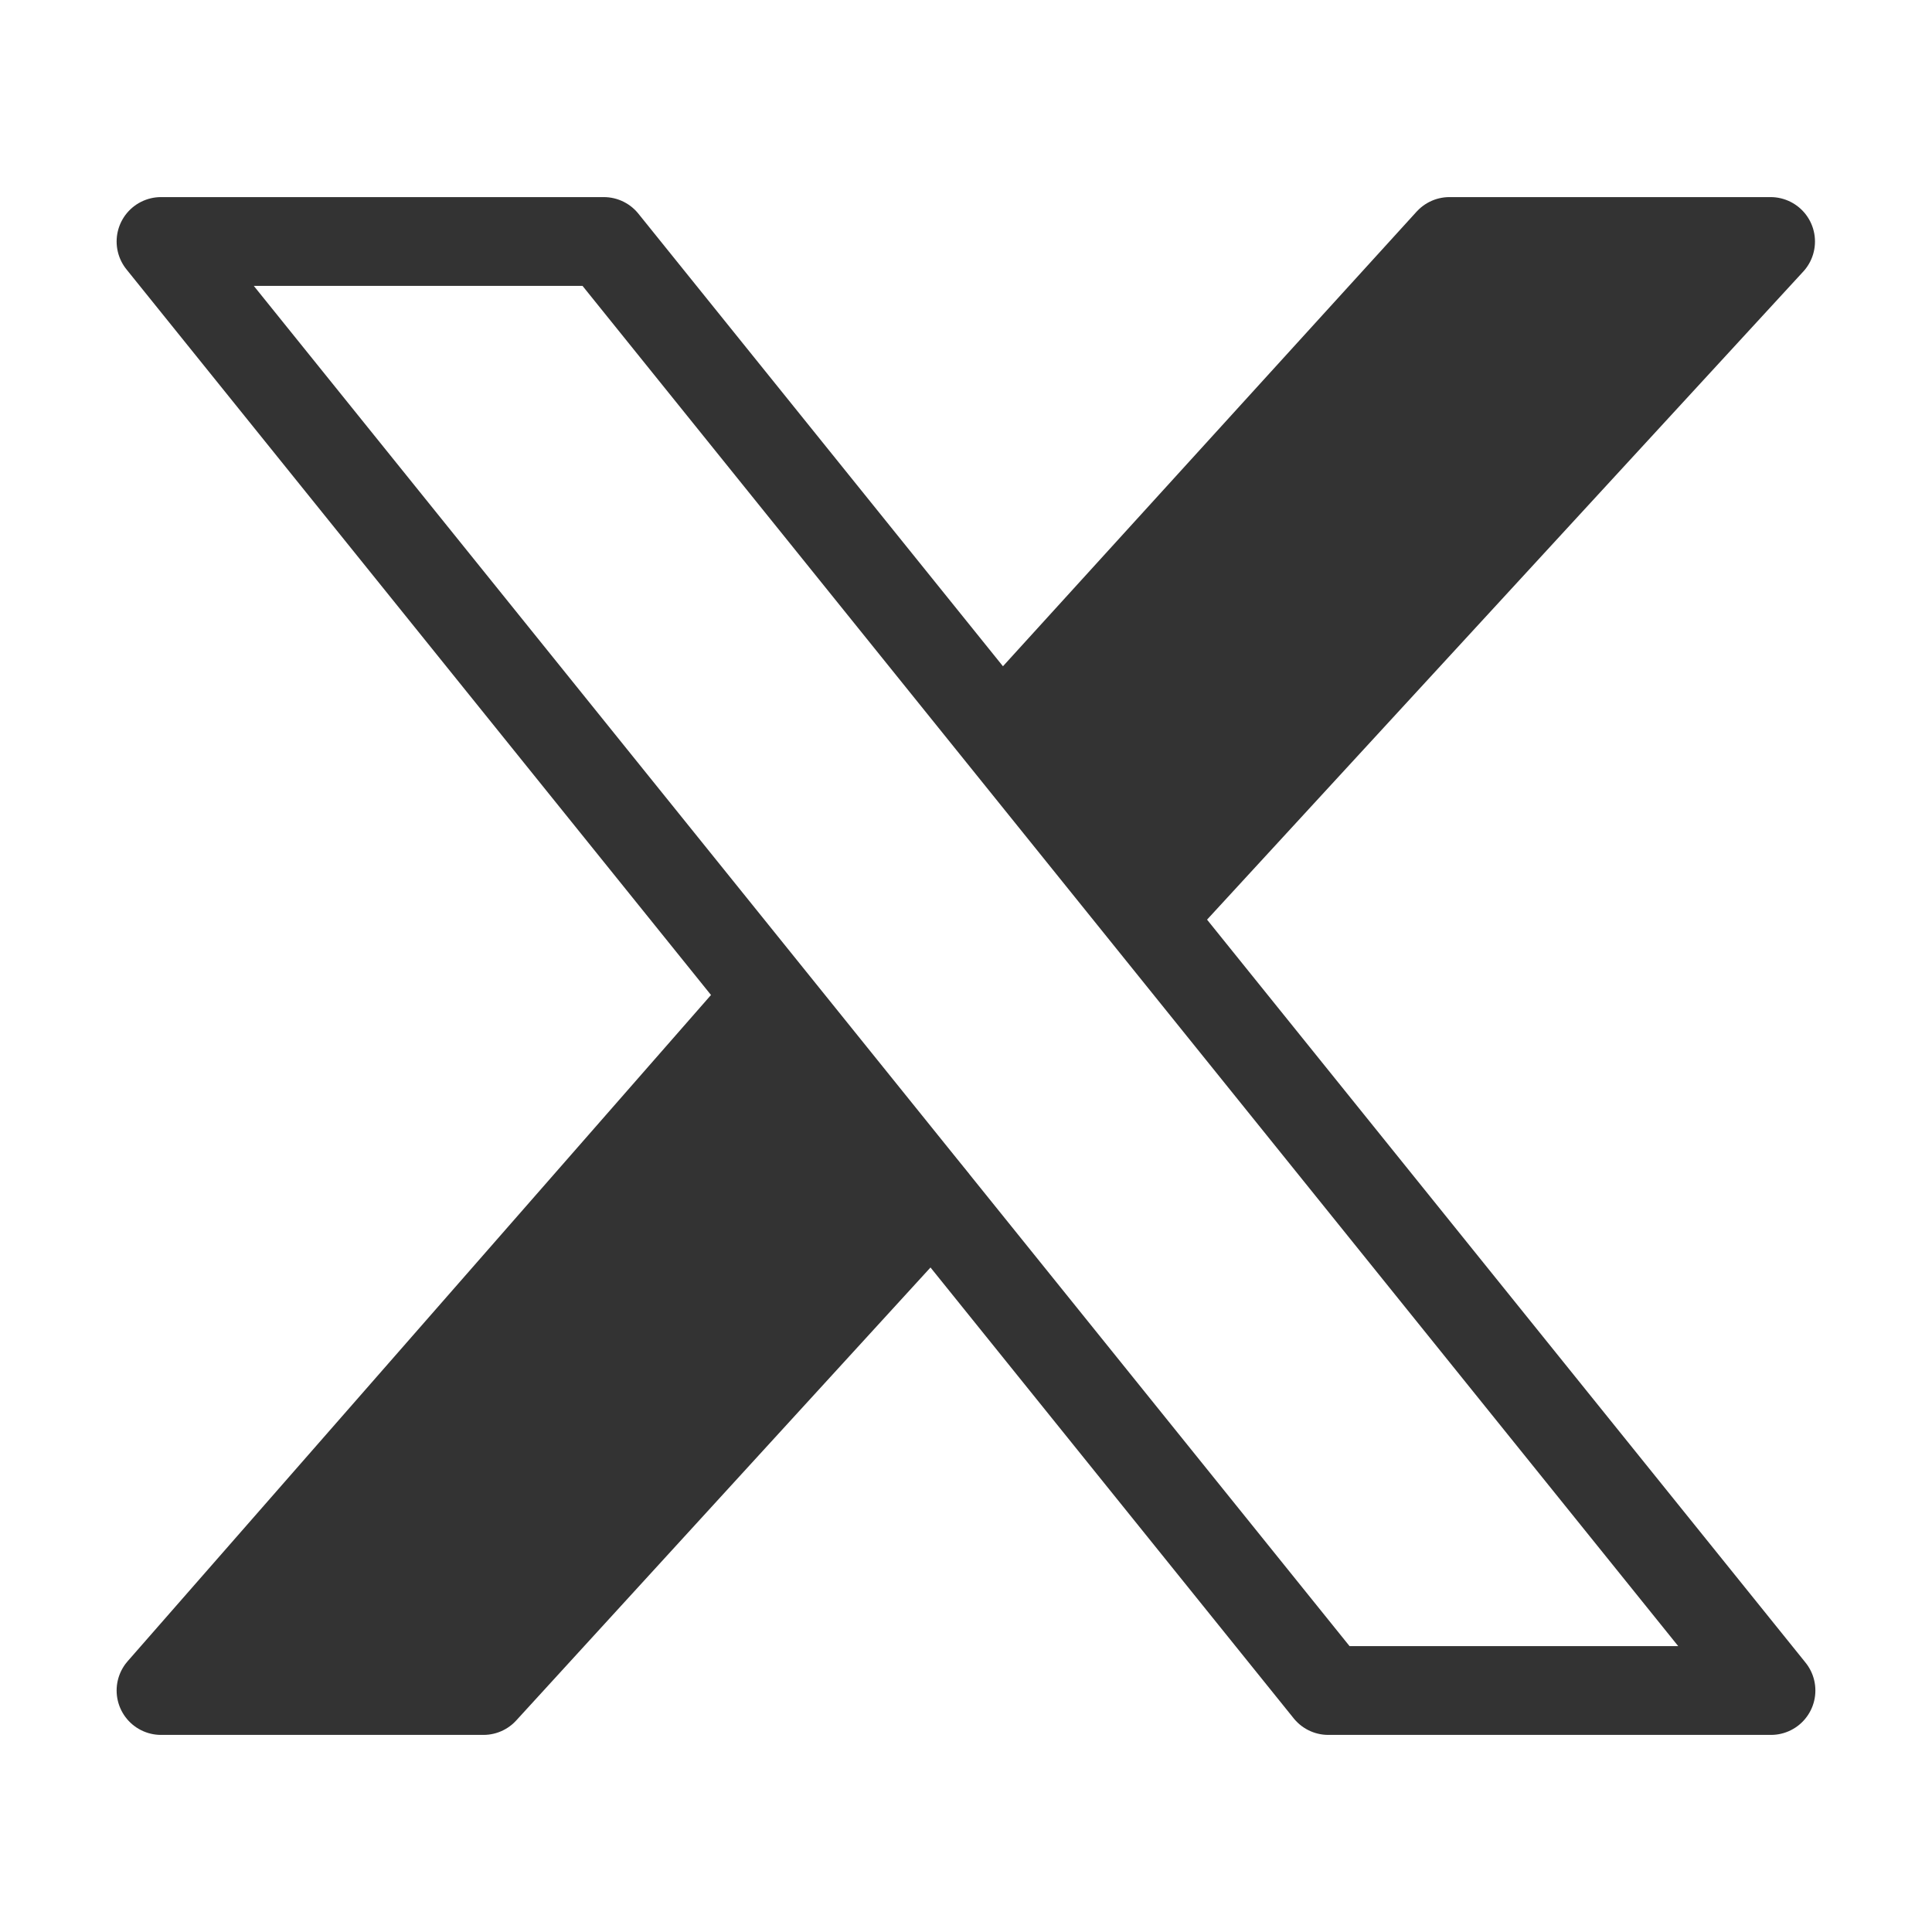
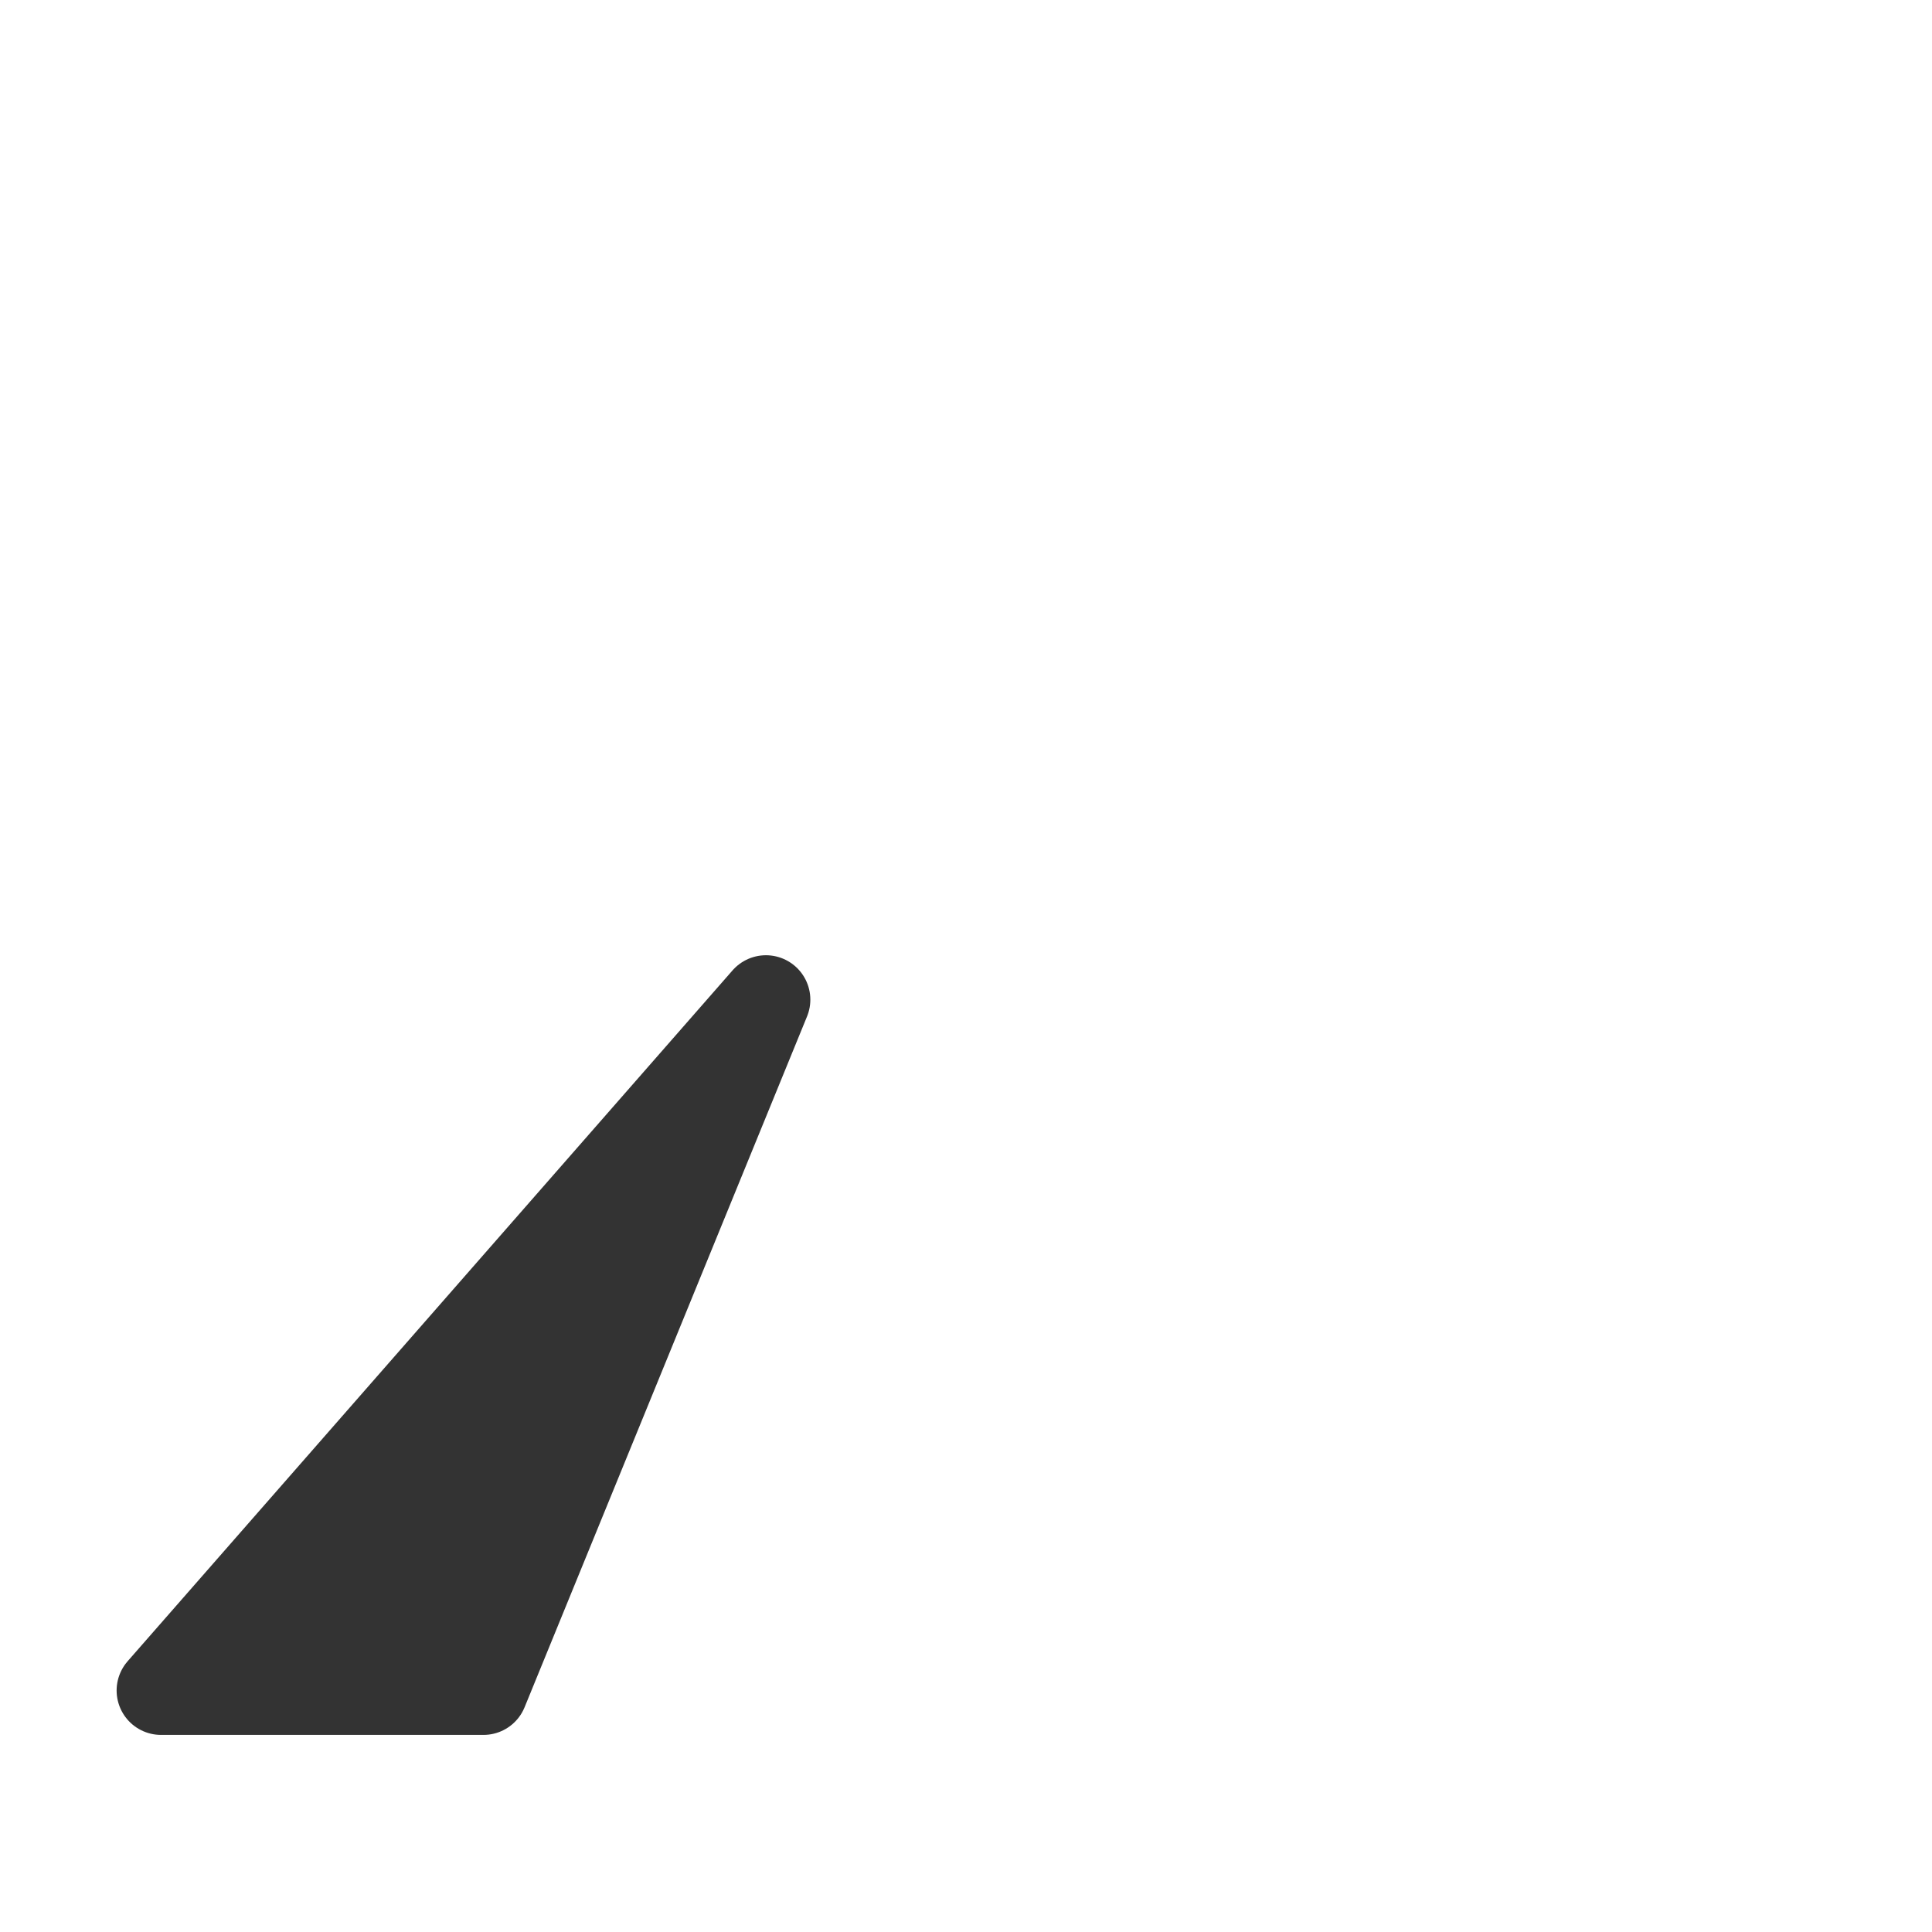
<svg xmlns="http://www.w3.org/2000/svg" width="29" height="29" viewBox="0 0 29 29" fill="none">
-   <path d="M21.757 3.625L26.577 3.625L17.497 13.495L15.497 10.505L21.757 3.625Z" stroke="rgba(51, 51, 51, 1)" stroke-width="1.333" stroke-linejoin="round" fill="#333333">
- </path>
-   <path d="M11.497 15.005L13.997 18.005L7.257 25.375L2.417 25.375L11.497 15.005Z" stroke="rgba(51, 51, 51, 1)" stroke-width="1.333" stroke-linejoin="round" fill="#333333">
- </path>
-   <path d="M9.063 3.625L2.417 3.625L19.938 25.375L26.583 25.375L9.063 3.625Z" stroke="rgba(51, 51, 51, 1)" stroke-width="1.333" stroke-linejoin="round">
+   <path d="M11.497 15.005L7.257 25.375L2.417 25.375L11.497 15.005Z" stroke="rgba(51, 51, 51, 1)" stroke-width="1.333" stroke-linejoin="round" fill="#333333">
</path>
</svg>